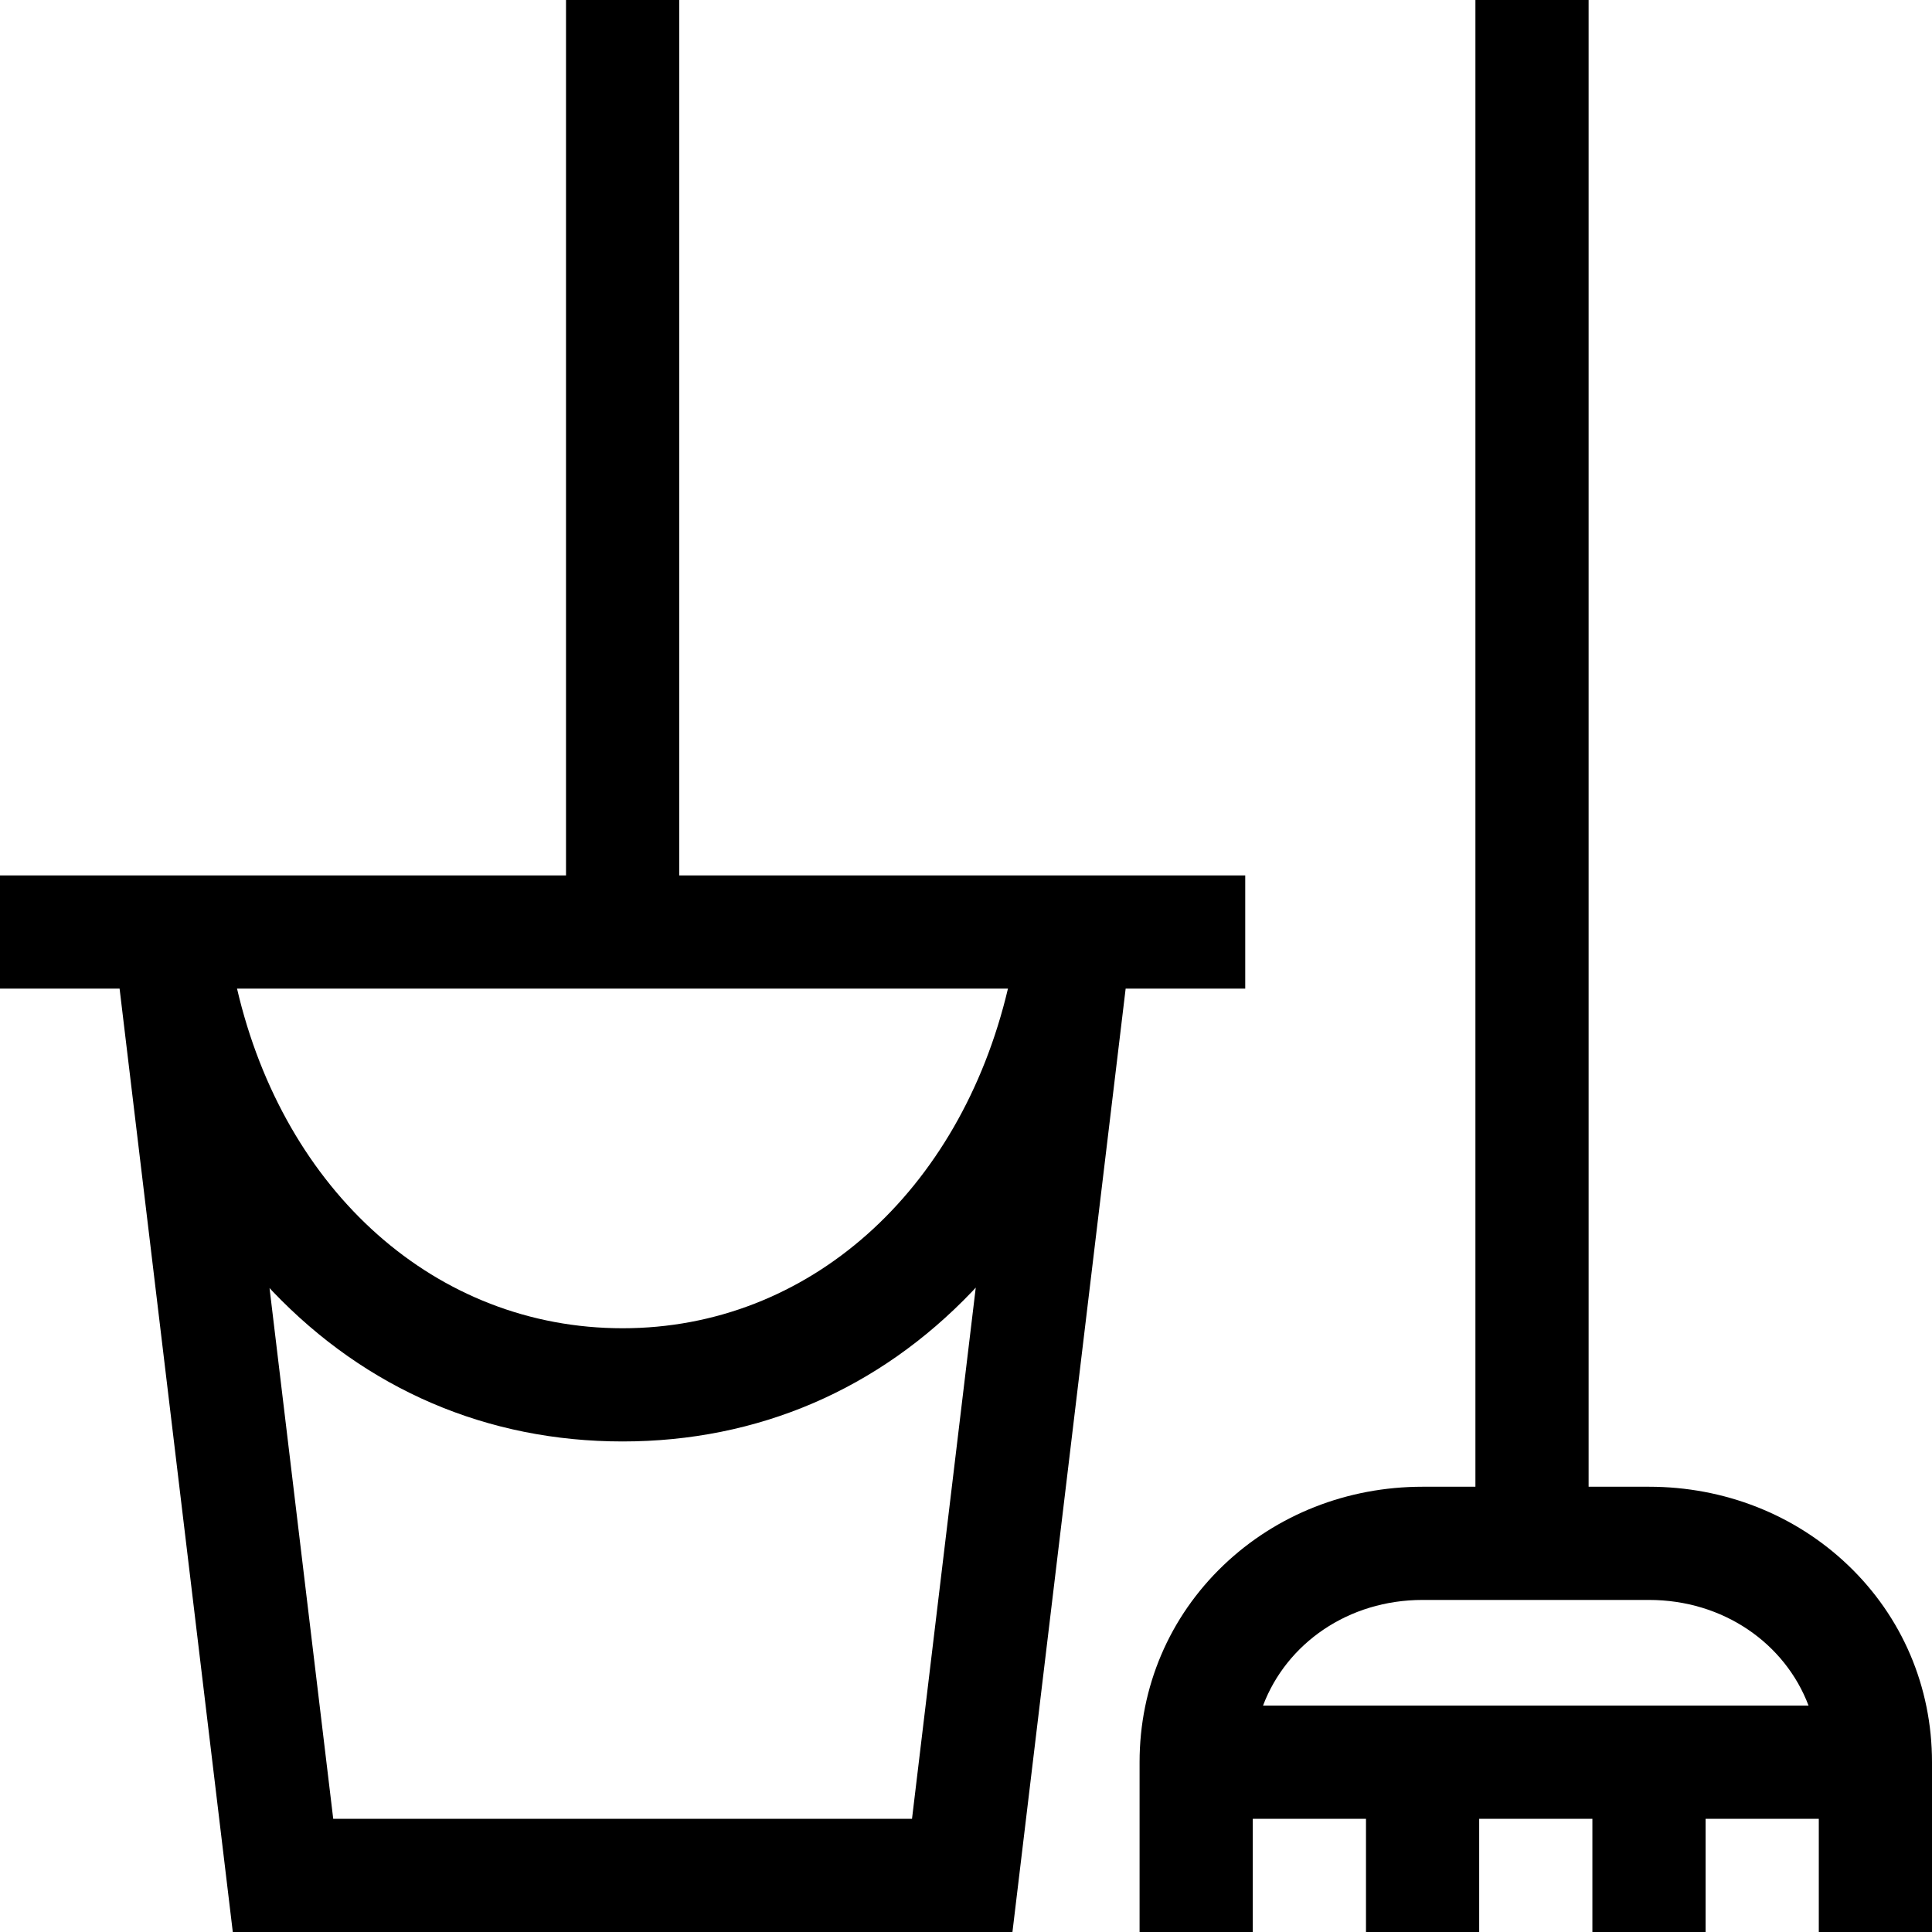
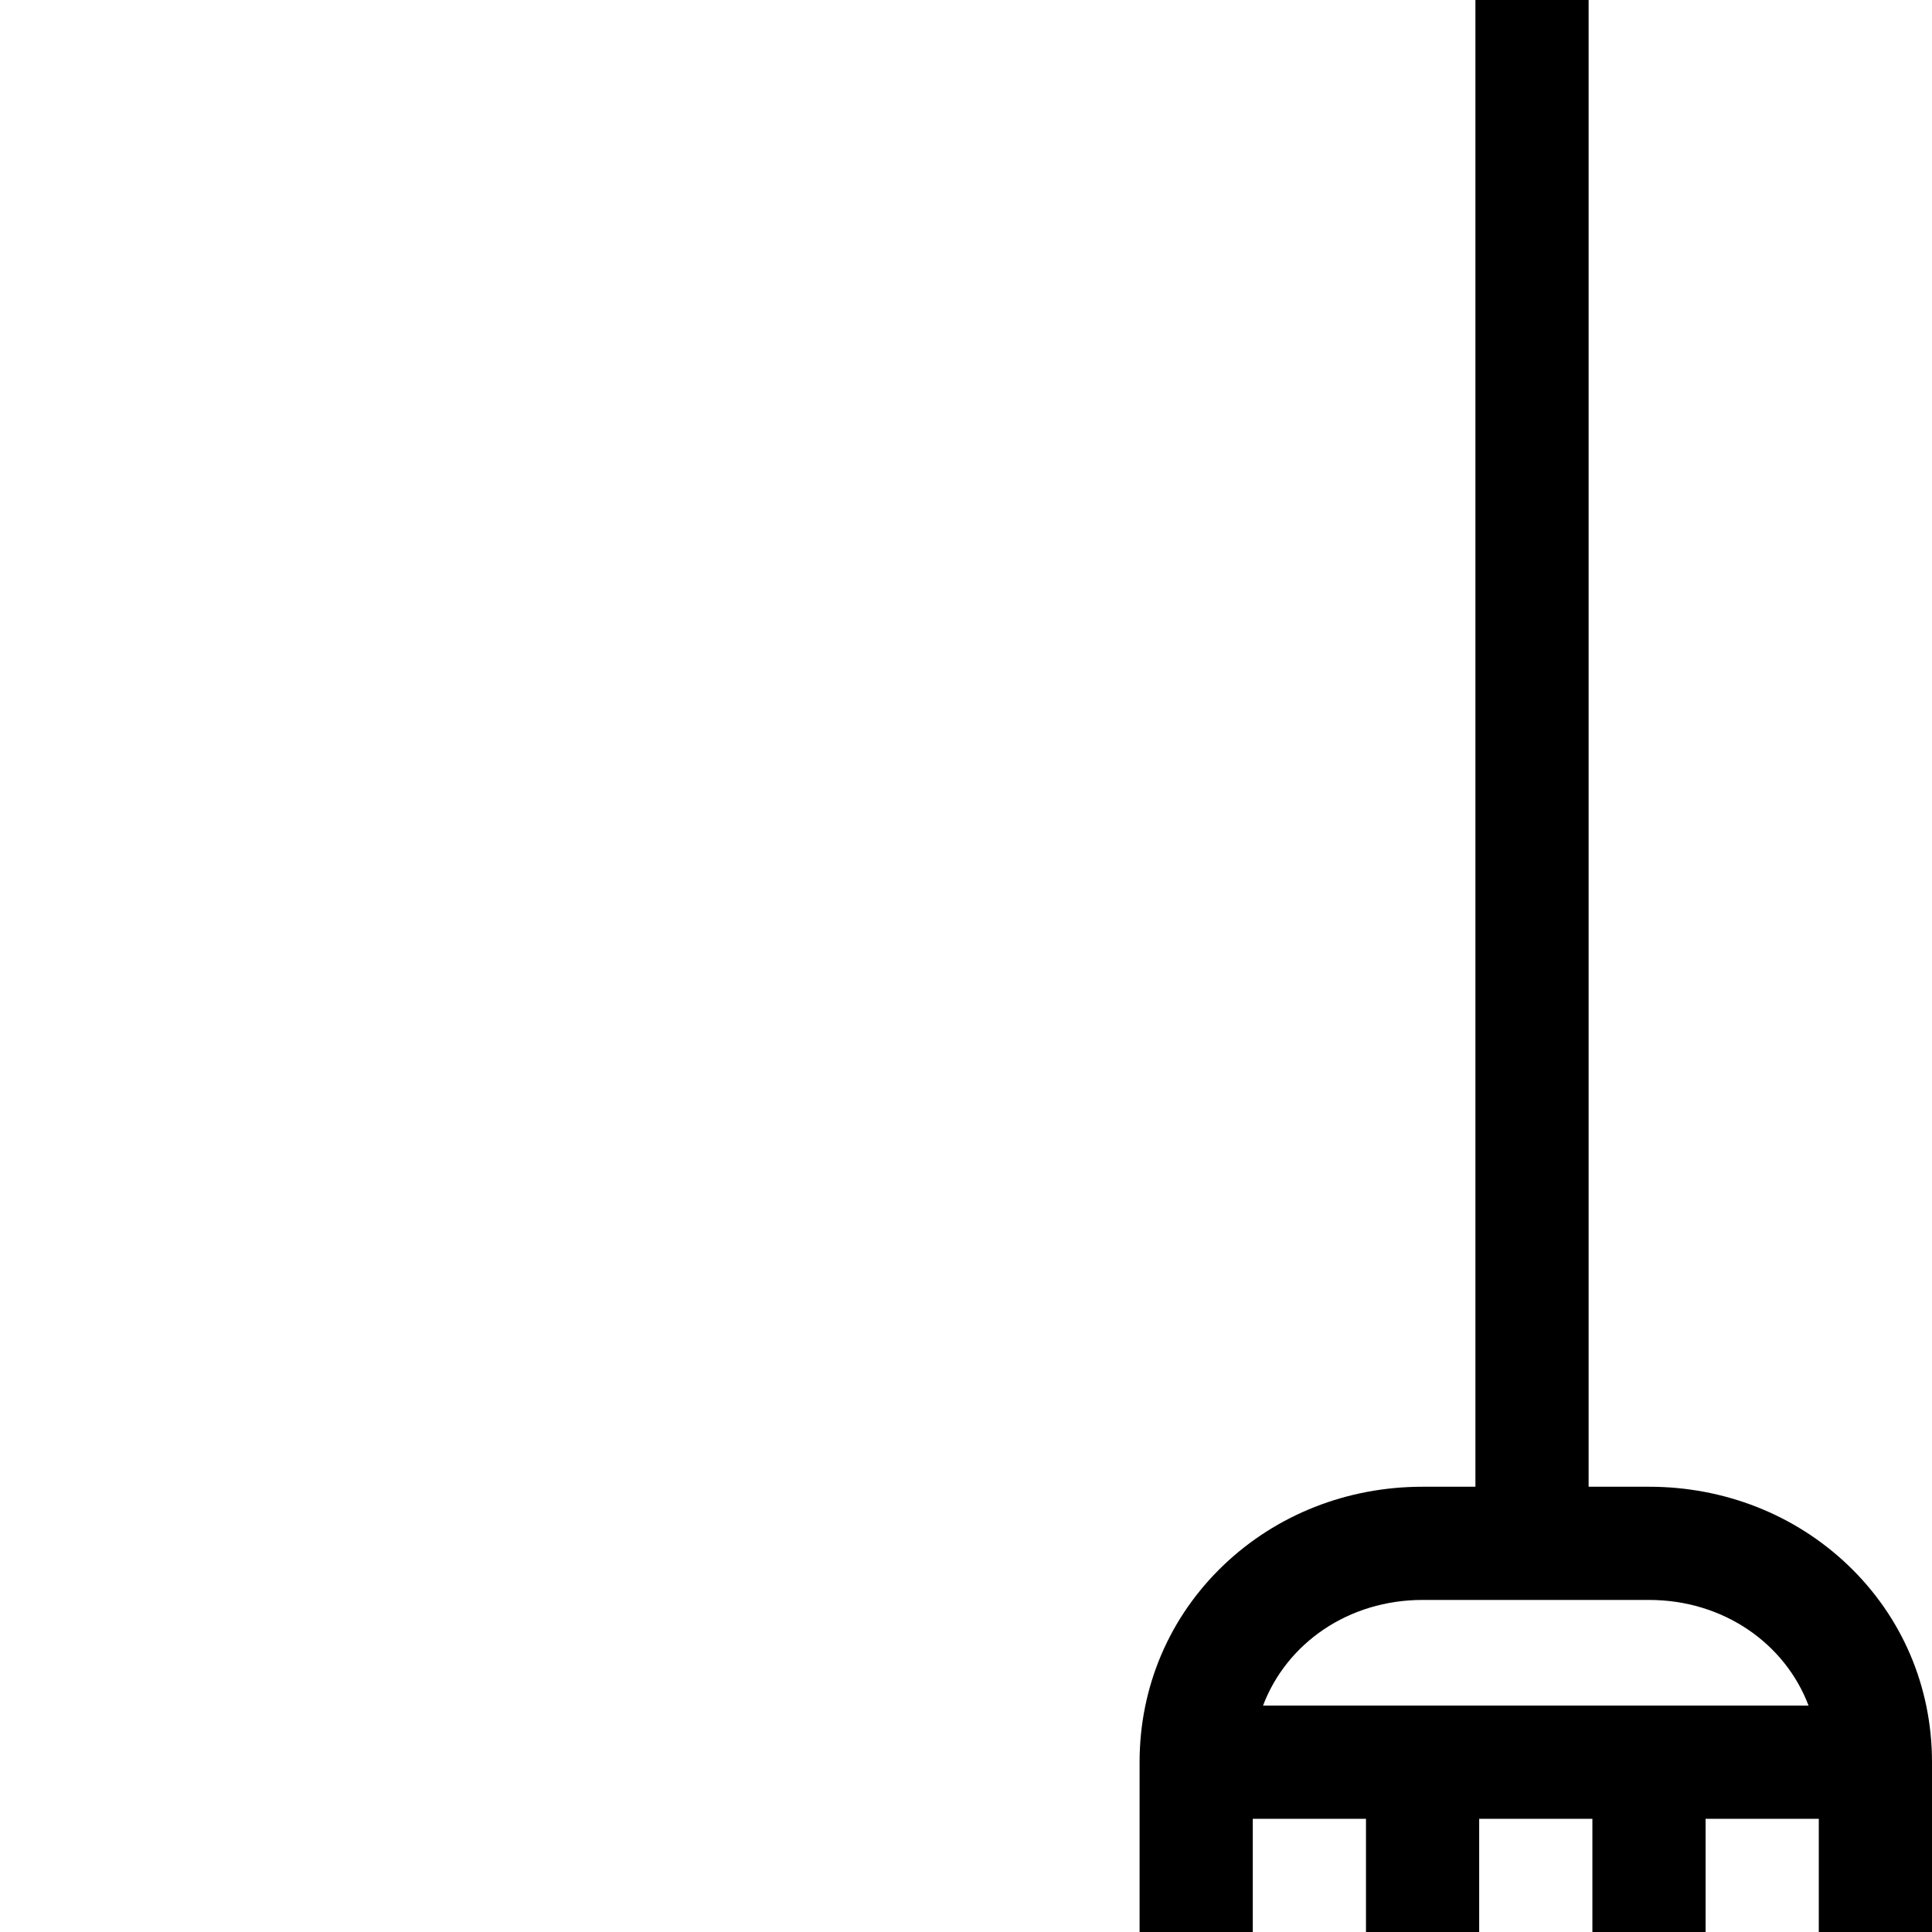
<svg xmlns="http://www.w3.org/2000/svg" version="1.1" id="Capa_1" x="0px" y="0px" viewBox="0 0 512 512" style="enable-background:new 0 0 512 512;" xml:space="preserve">
  <g>
    <g>
-       <path d="M180,232V0h-30v232H0v30h31.693l30,250h206.615l30-250H330v-30H180z M241.692,482H88.308L71.429,341.349    c0.269,0.287,0.534,0.579,0.805,0.863C97.091,368.241,129.169,382,165,382c35.808,0,67.855-13.761,92.68-39.796    c0.305-0.32,0.603-0.648,0.905-0.971L241.692,482z M165,352c-49.475,0-89.671-36.236-102.182-90h204.3    C254.416,315.766,214.246,352,165,352z" />
-     </g>
+       </g>
  </g>
  <g>
    <g>
      <path d="M489.729,414.771C475.688,401.377,456.962,394,437,394h-16V0h-30v394h-14c-19.962,0-38.688,7.377-52.729,20.771    C309.909,428.473,302,447.021,302,467v45h30v-30h30v30h30v-30h30v30h30v-30h30v30h30v-45    C512,447.021,504.091,428.473,489.729,414.771z M334.716,452c6.241-16.504,22.598-28,42.284-28h60    c19.686,0,36.043,11.496,42.284,28H334.716z" />
    </g>
  </g>
  <g>
</g>
  <g>
</g>
  <g>
</g>
  <g>
</g>
  <g>
</g>
  <g>
</g>
  <g>
</g>
  <g>
</g>
  <g>
</g>
  <g>
</g>
  <g>
</g>
  <g>
</g>
  <g>
</g>
  <g>
</g>
  <g>
</g>
</svg>